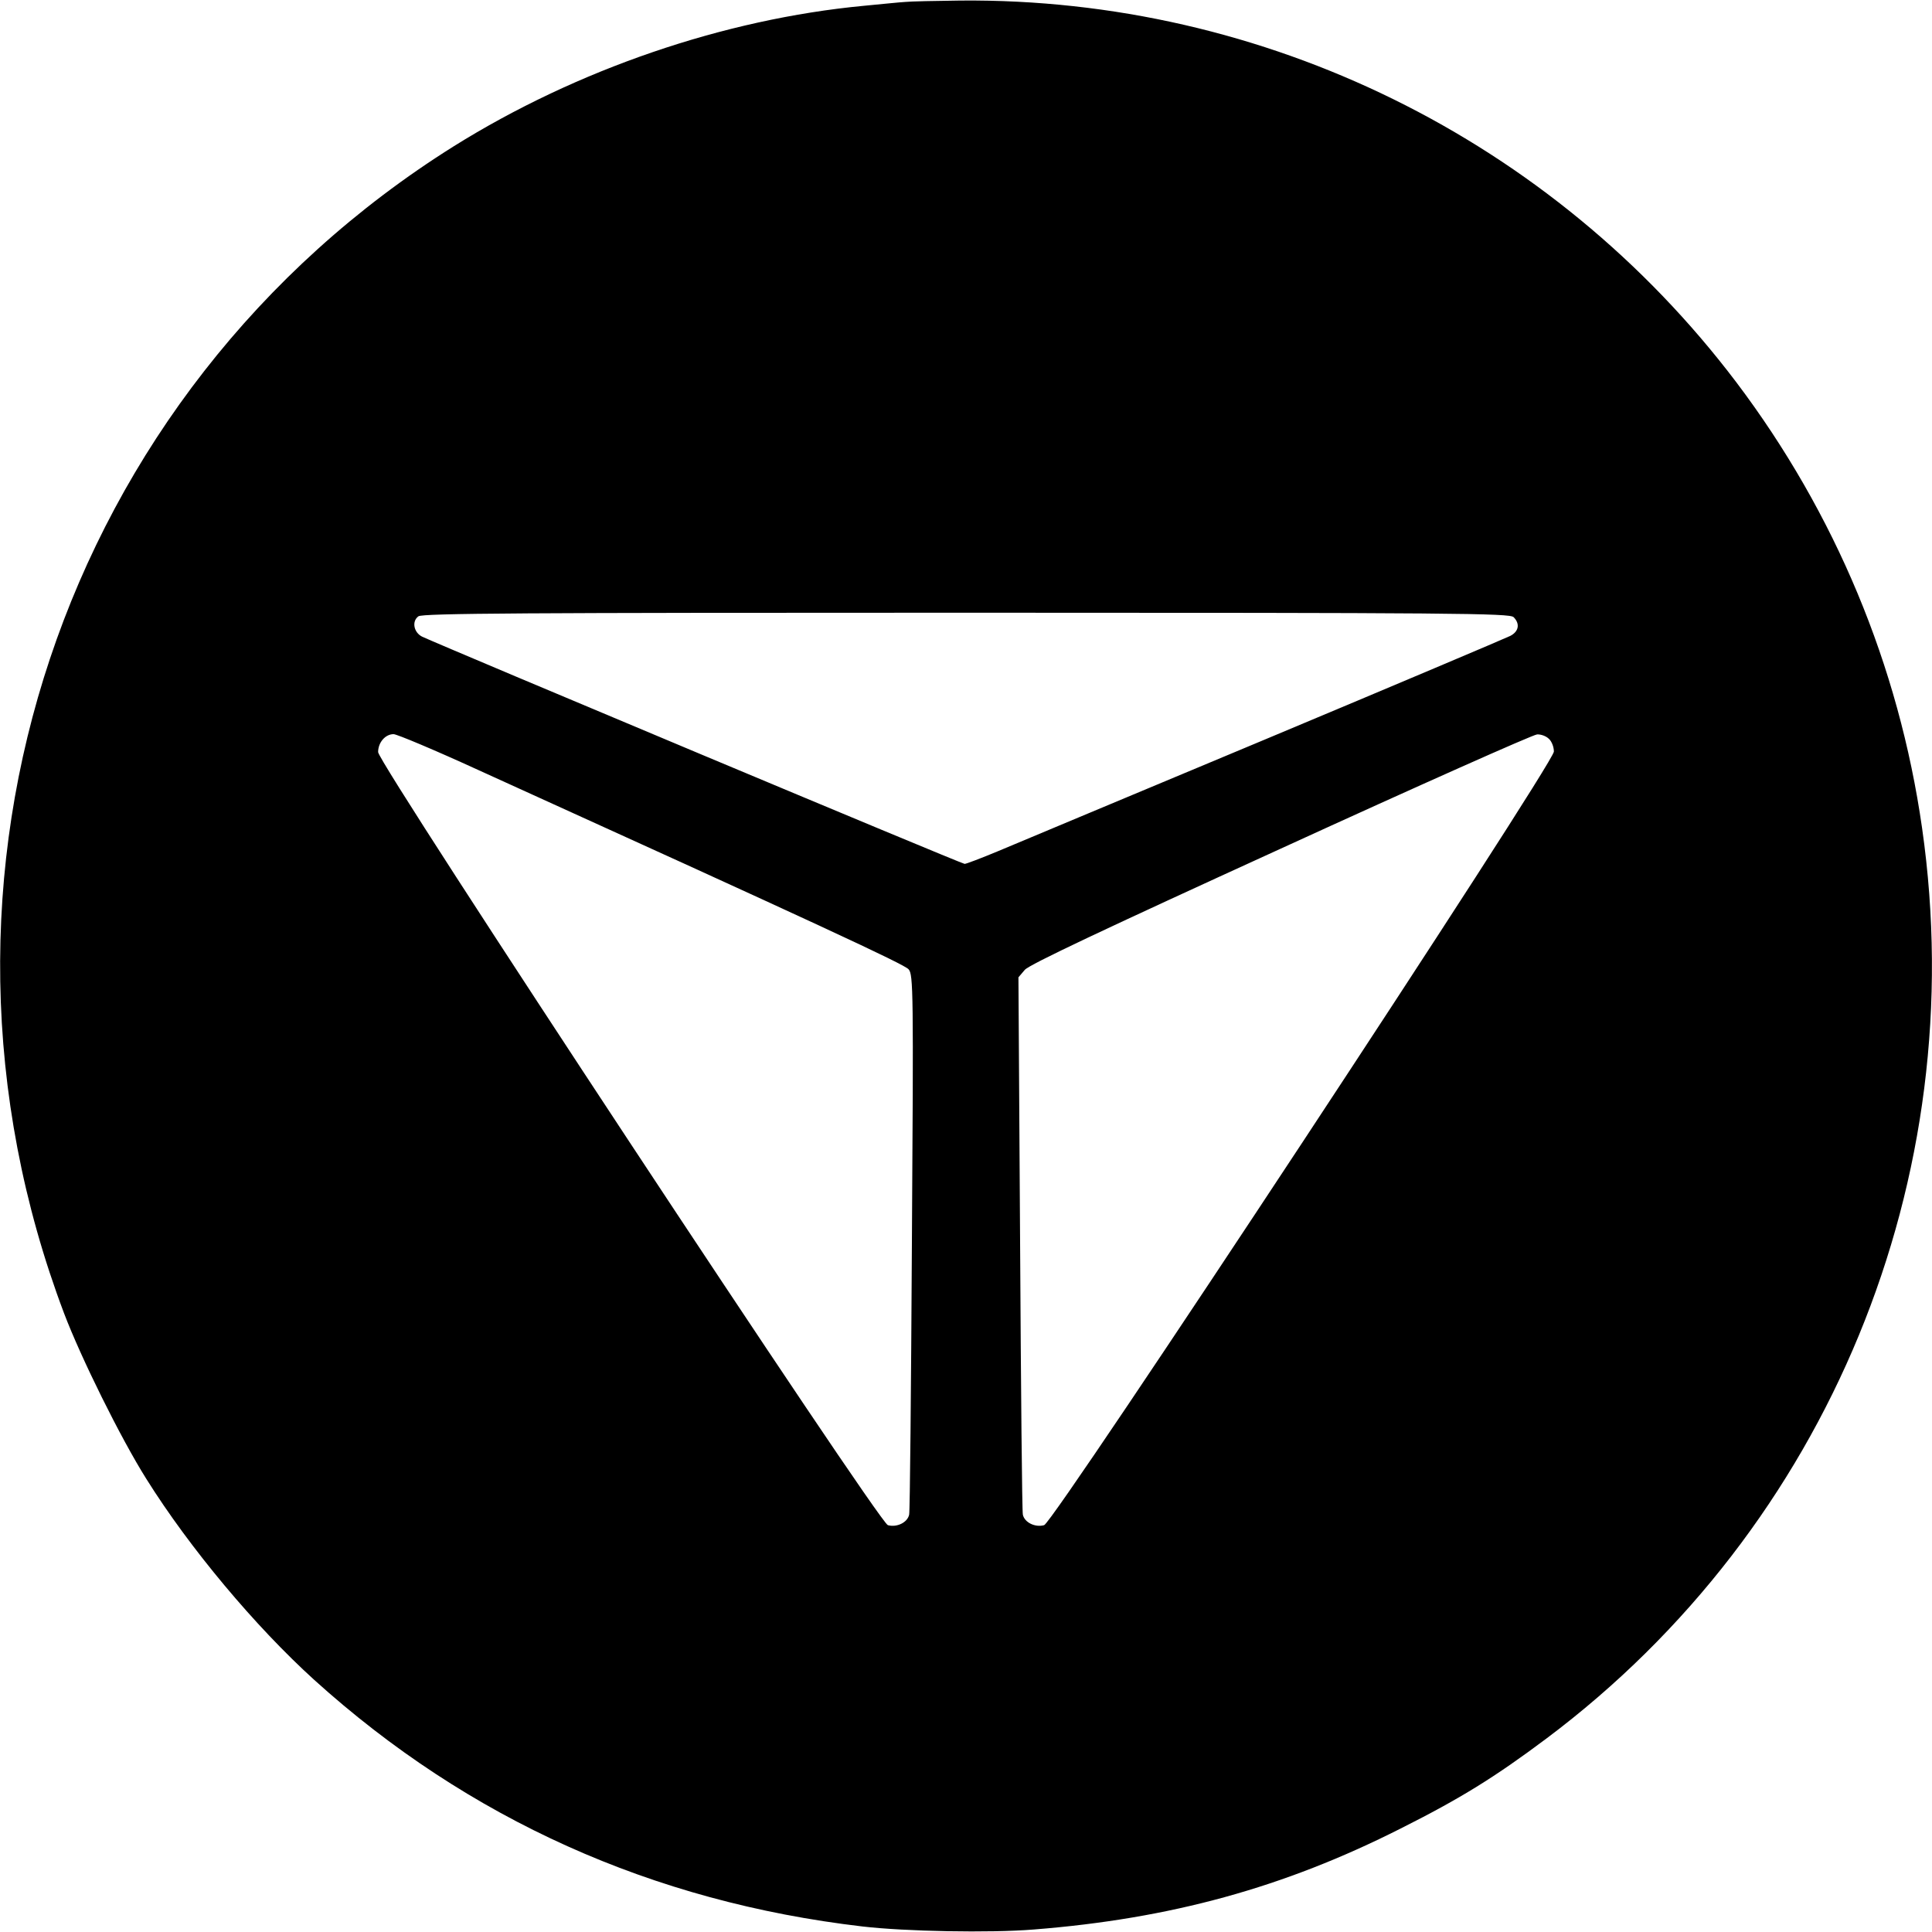
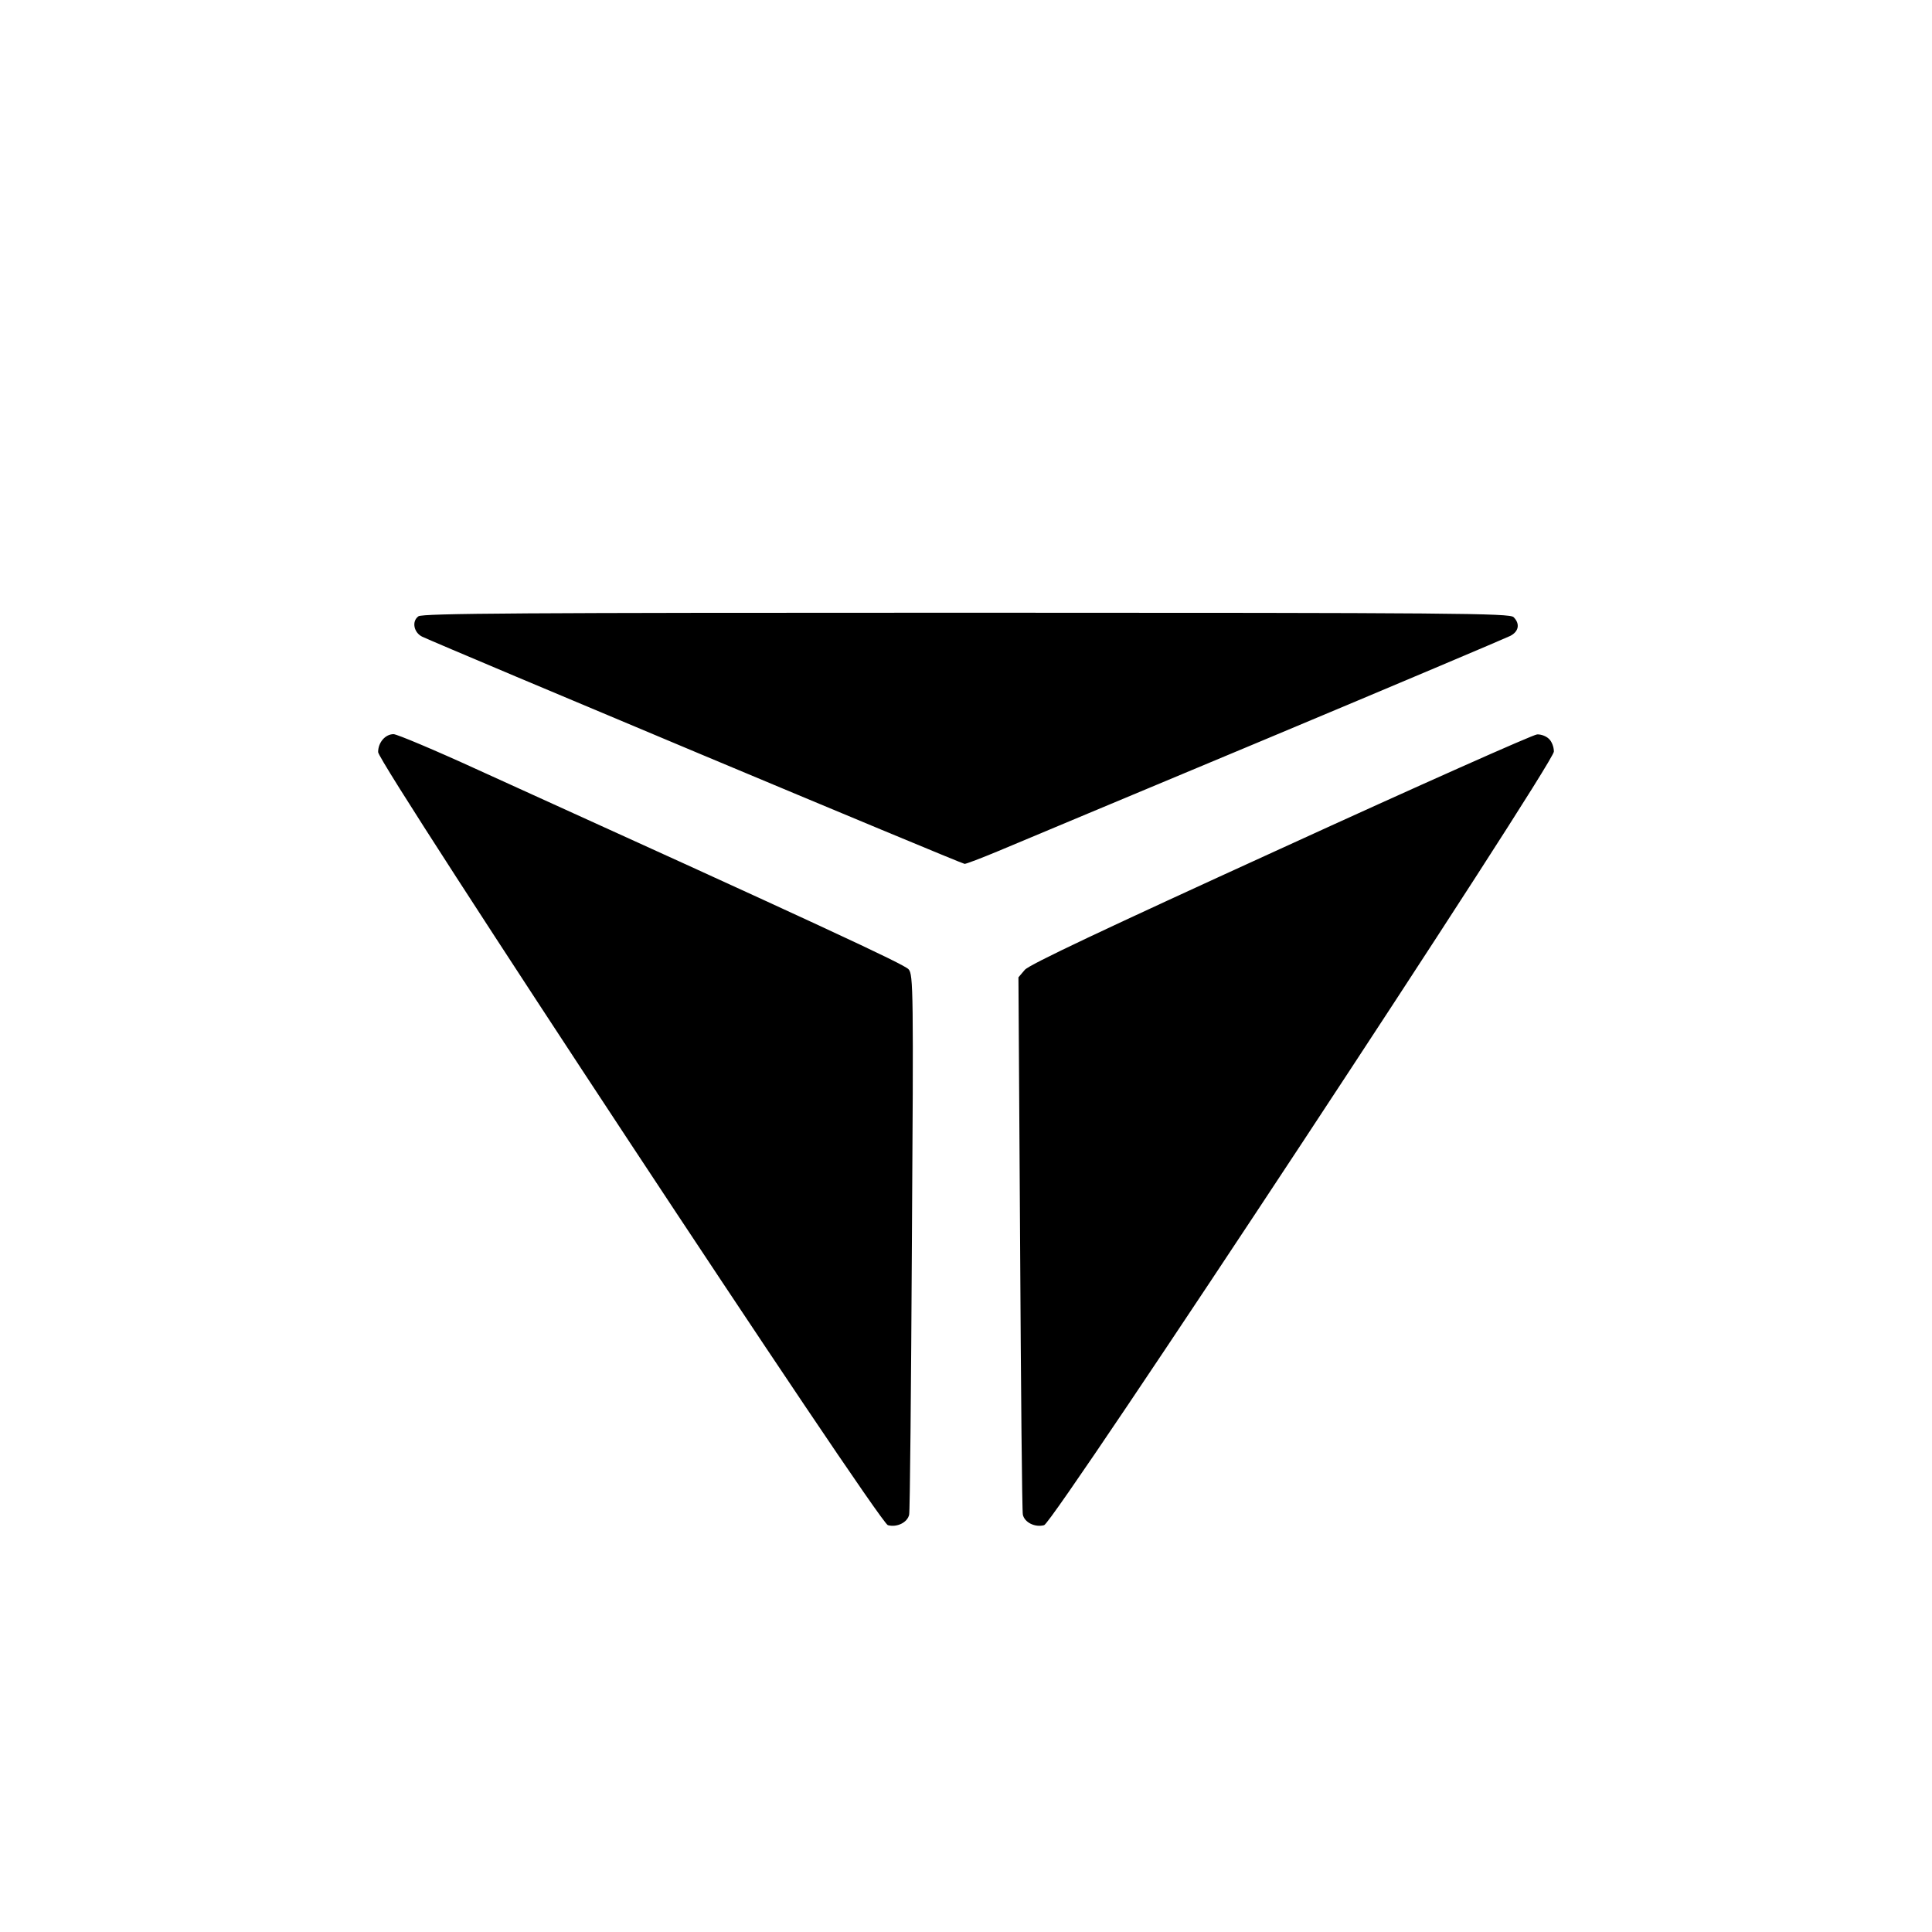
<svg xmlns="http://www.w3.org/2000/svg" height="700pt" preserveAspectRatio="xMidYMid meet" viewBox="0 0 700 700" width="700pt">
-   <path d="m3280 6993c-19-1-87-8-150-14-507-48-1041-231-1486-509-1421-891-2009-2649-1412-4228 61-161 206-454 298-600 157-251 395-535 609-729 558-504 1225-804 1986-893 155-18 460-24 620-11 496 39 907 152 1330 366 217 109 341 186 528 326 1022 766 1543 2030 1361 3299-84 588-315 1141-673 1615-666 880-1709 1393-2811 1383-91-1-181-3-200-5zm2204-2229c24-24 19-52-12-68-16-8-415-177-888-375-472-197-908-380-968-405s-115-46-121-46c-11 0-1883 785-1965 823-31 15-39 56-14 74 15 11 382 13 1985 13 1775 0 1969-2 1983-16zm-3753-553c1236-561 1546-705 1561-723 17-19 18-77 12-987-3-531-7-976-10-989-6-28-44-47-77-38-33 8-1847 2759-1847 2801 0 35 26 65 56 65 12 0 150-58 305-129zm3881 112c10-9 18-29 18-46 0-44-1812-2795-1847-2803-33-9-71 10-77 38-3 13-7 456-10 985l-6 962 23 27c16 19 285 146 927 439 498 228 916 414 929 414 14 1 33-6 43-16z" transform="matrix(.1 0 0 -.1 0 700)" />
+   <path d="m3280 6993zm2204-2229c24-24 19-52-12-68-16-8-415-177-888-375-472-197-908-380-968-405s-115-46-121-46c-11 0-1883 785-1965 823-31 15-39 56-14 74 15 11 382 13 1985 13 1775 0 1969-2 1983-16zm-3753-553c1236-561 1546-705 1561-723 17-19 18-77 12-987-3-531-7-976-10-989-6-28-44-47-77-38-33 8-1847 2759-1847 2801 0 35 26 65 56 65 12 0 150-58 305-129zm3881 112c10-9 18-29 18-46 0-44-1812-2795-1847-2803-33-9-71 10-77 38-3 13-7 456-10 985l-6 962 23 27c16 19 285 146 927 439 498 228 916 414 929 414 14 1 33-6 43-16z" transform="matrix(.1 0 0 -.1 0 700)" />
</svg>